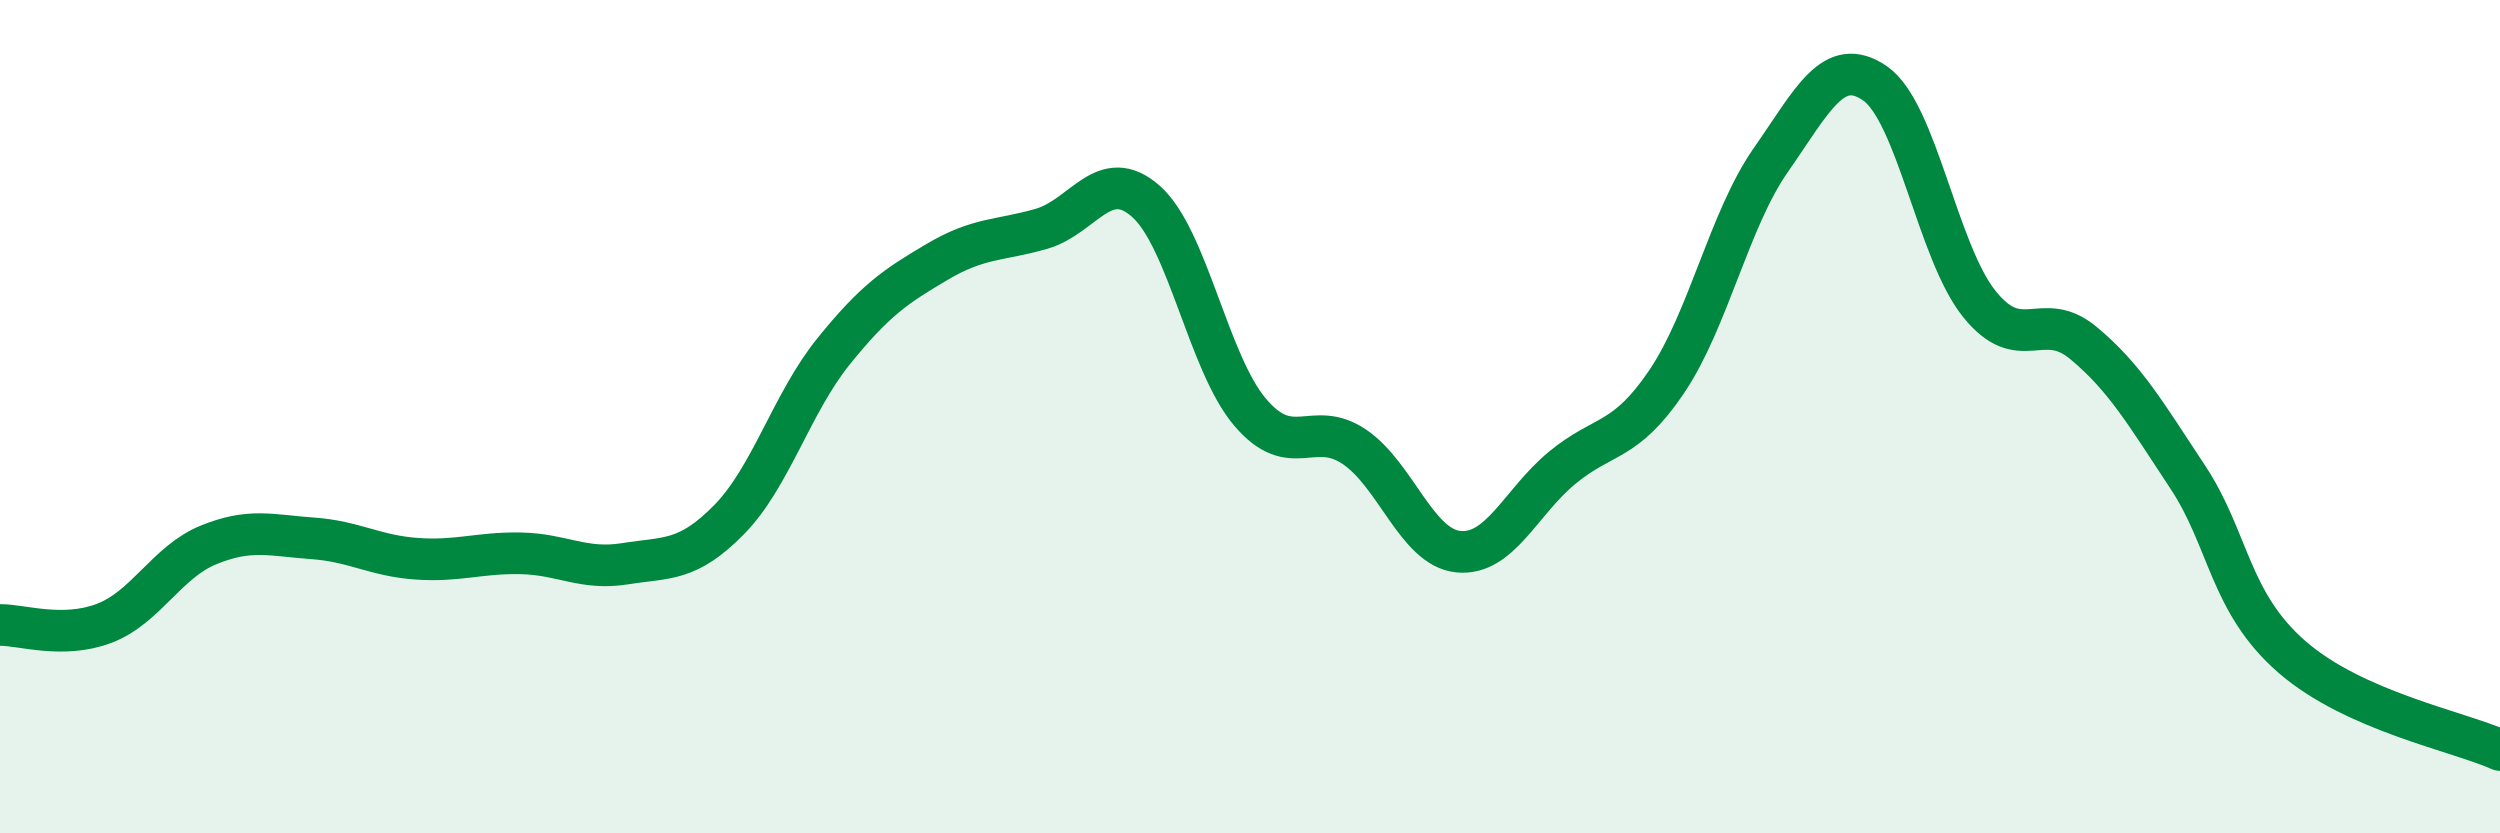
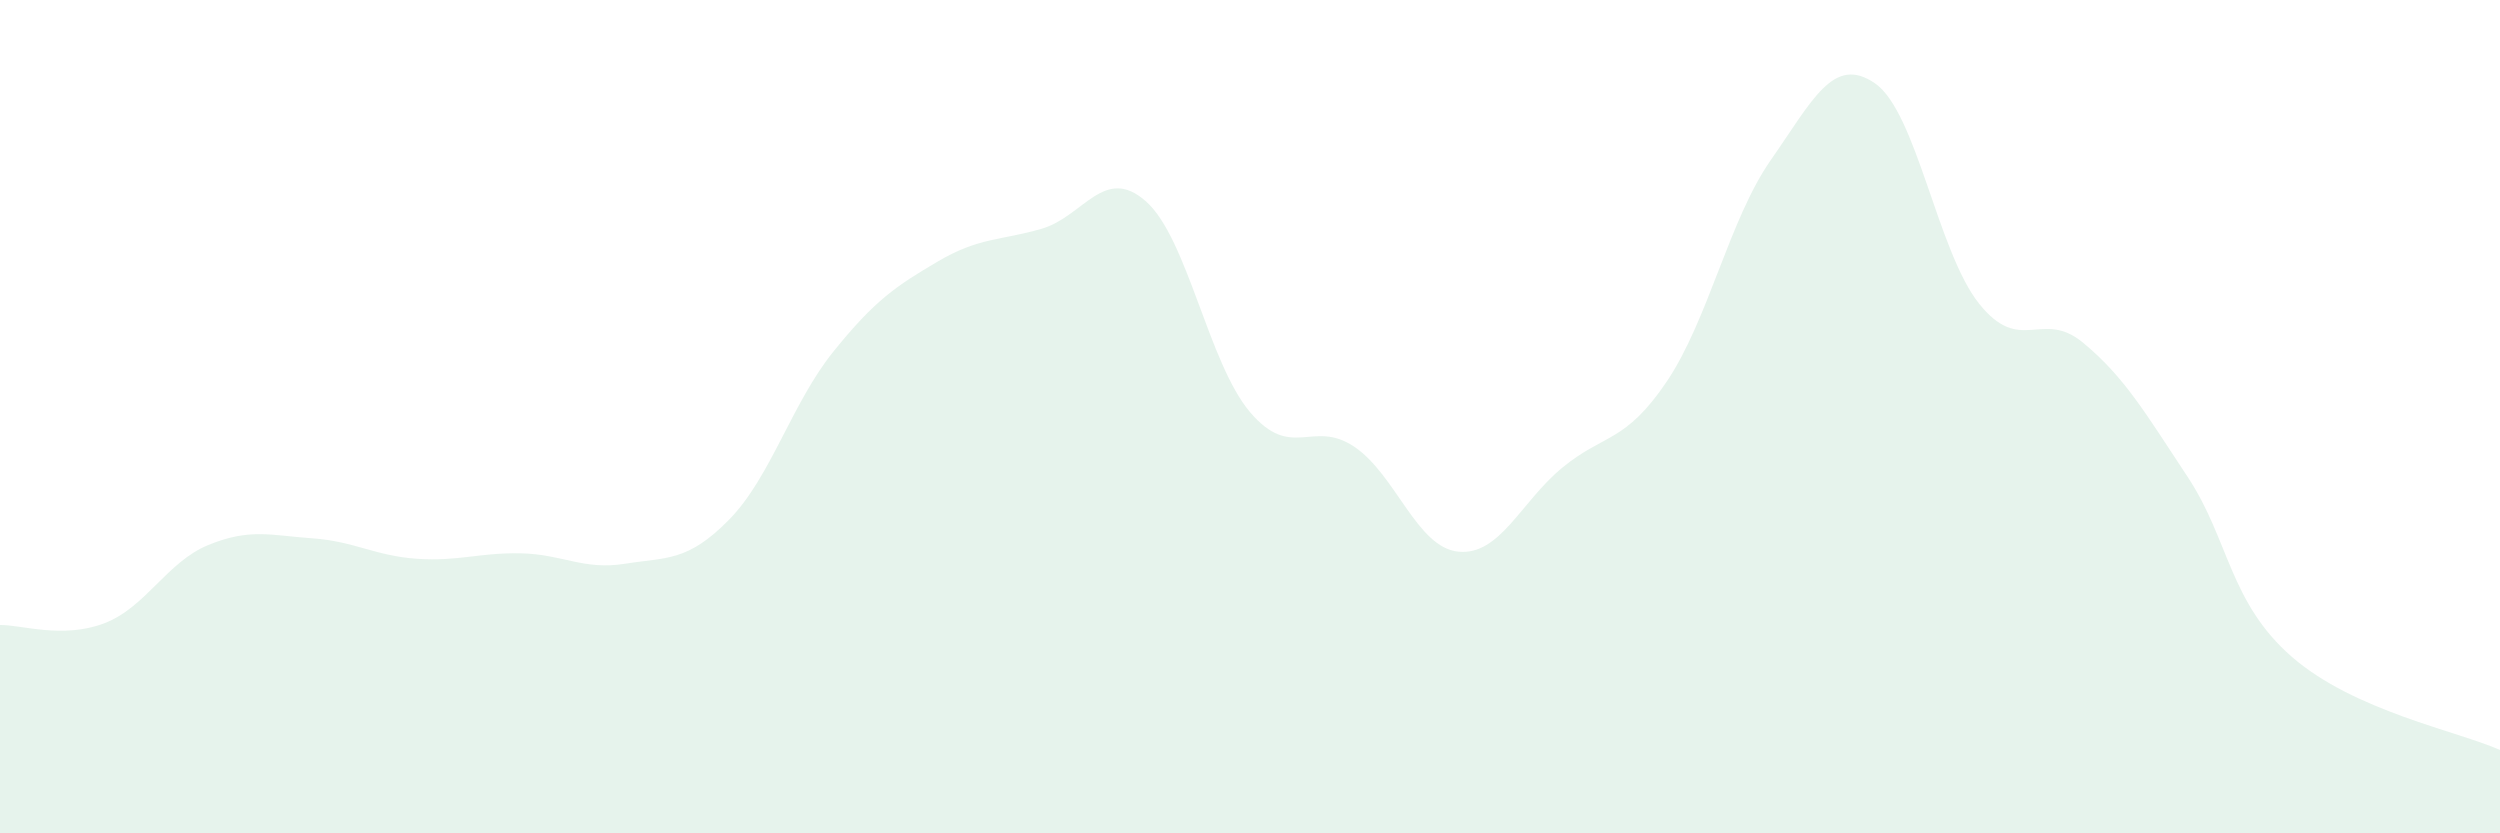
<svg xmlns="http://www.w3.org/2000/svg" width="60" height="20" viewBox="0 0 60 20">
  <path d="M 0,15 C 0.5,14.99 1.5,15.34 2.5,14.96 C 3.5,14.58 4,13.49 5,13.08 C 6,12.67 6.5,12.85 7.5,12.92 C 8.5,12.99 9,13.34 10,13.41 C 11,13.48 11.5,13.26 12.5,13.28 C 13.5,13.3 14,13.69 15,13.53 C 16,13.37 16.5,13.49 17.5,12.47 C 18.5,11.45 19,9.68 20,8.44 C 21,7.2 21.5,6.87 22.5,6.28 C 23.5,5.69 24,5.78 25,5.49 C 26,5.2 26.5,3.95 27.5,4.83 C 28.5,5.71 29,8.71 30,9.89 C 31,11.07 31.5,10.05 32.5,10.72 C 33.5,11.39 34,13.14 35,13.24 C 36,13.34 36.5,12.04 37.5,11.22 C 38.5,10.4 39,10.64 40,9.16 C 41,7.68 41.5,5.27 42.5,3.84 C 43.5,2.41 44,1.31 45,2 C 46,2.69 46.5,6.04 47.5,7.29 C 48.5,8.54 49,7.4 50,8.23 C 51,9.06 51.5,9.93 52.5,11.44 C 53.5,12.95 53.5,14.45 55,15.76 C 56.5,17.07 59,17.55 60,18L60 20L0 20Z" fill="#008740" opacity="0.1" stroke-linecap="round" stroke-linejoin="round" />
-   <path d="M 0,15 C 0.5,14.99 1.5,15.34 2.5,14.96 C 3.5,14.58 4,13.49 5,13.08 C 6,12.67 6.5,12.85 7.5,12.92 C 8.5,12.99 9,13.34 10,13.41 C 11,13.48 11.5,13.26 12.5,13.28 C 13.5,13.3 14,13.69 15,13.53 C 16,13.37 16.5,13.49 17.5,12.47 C 18.5,11.45 19,9.68 20,8.44 C 21,7.2 21.5,6.87 22.5,6.28 C 23.5,5.69 24,5.78 25,5.49 C 26,5.2 26.5,3.95 27.5,4.83 C 28.5,5.71 29,8.71 30,9.89 C 31,11.07 31.5,10.05 32.5,10.72 C 33.5,11.39 34,13.14 35,13.24 C 36,13.34 36.5,12.04 37.5,11.22 C 38.5,10.4 39,10.64 40,9.16 C 41,7.68 41.5,5.27 42.5,3.84 C 43.5,2.41 44,1.31 45,2 C 46,2.69 46.5,6.04 47.5,7.29 C 48.5,8.54 49,7.4 50,8.23 C 51,9.06 51.5,9.93 52.5,11.44 C 53.5,12.95 53.5,14.45 55,15.76 C 56.5,17.07 59,17.55 60,18" stroke="#008740" stroke-width="1" fill="none" stroke-linecap="round" stroke-linejoin="round" />
</svg>